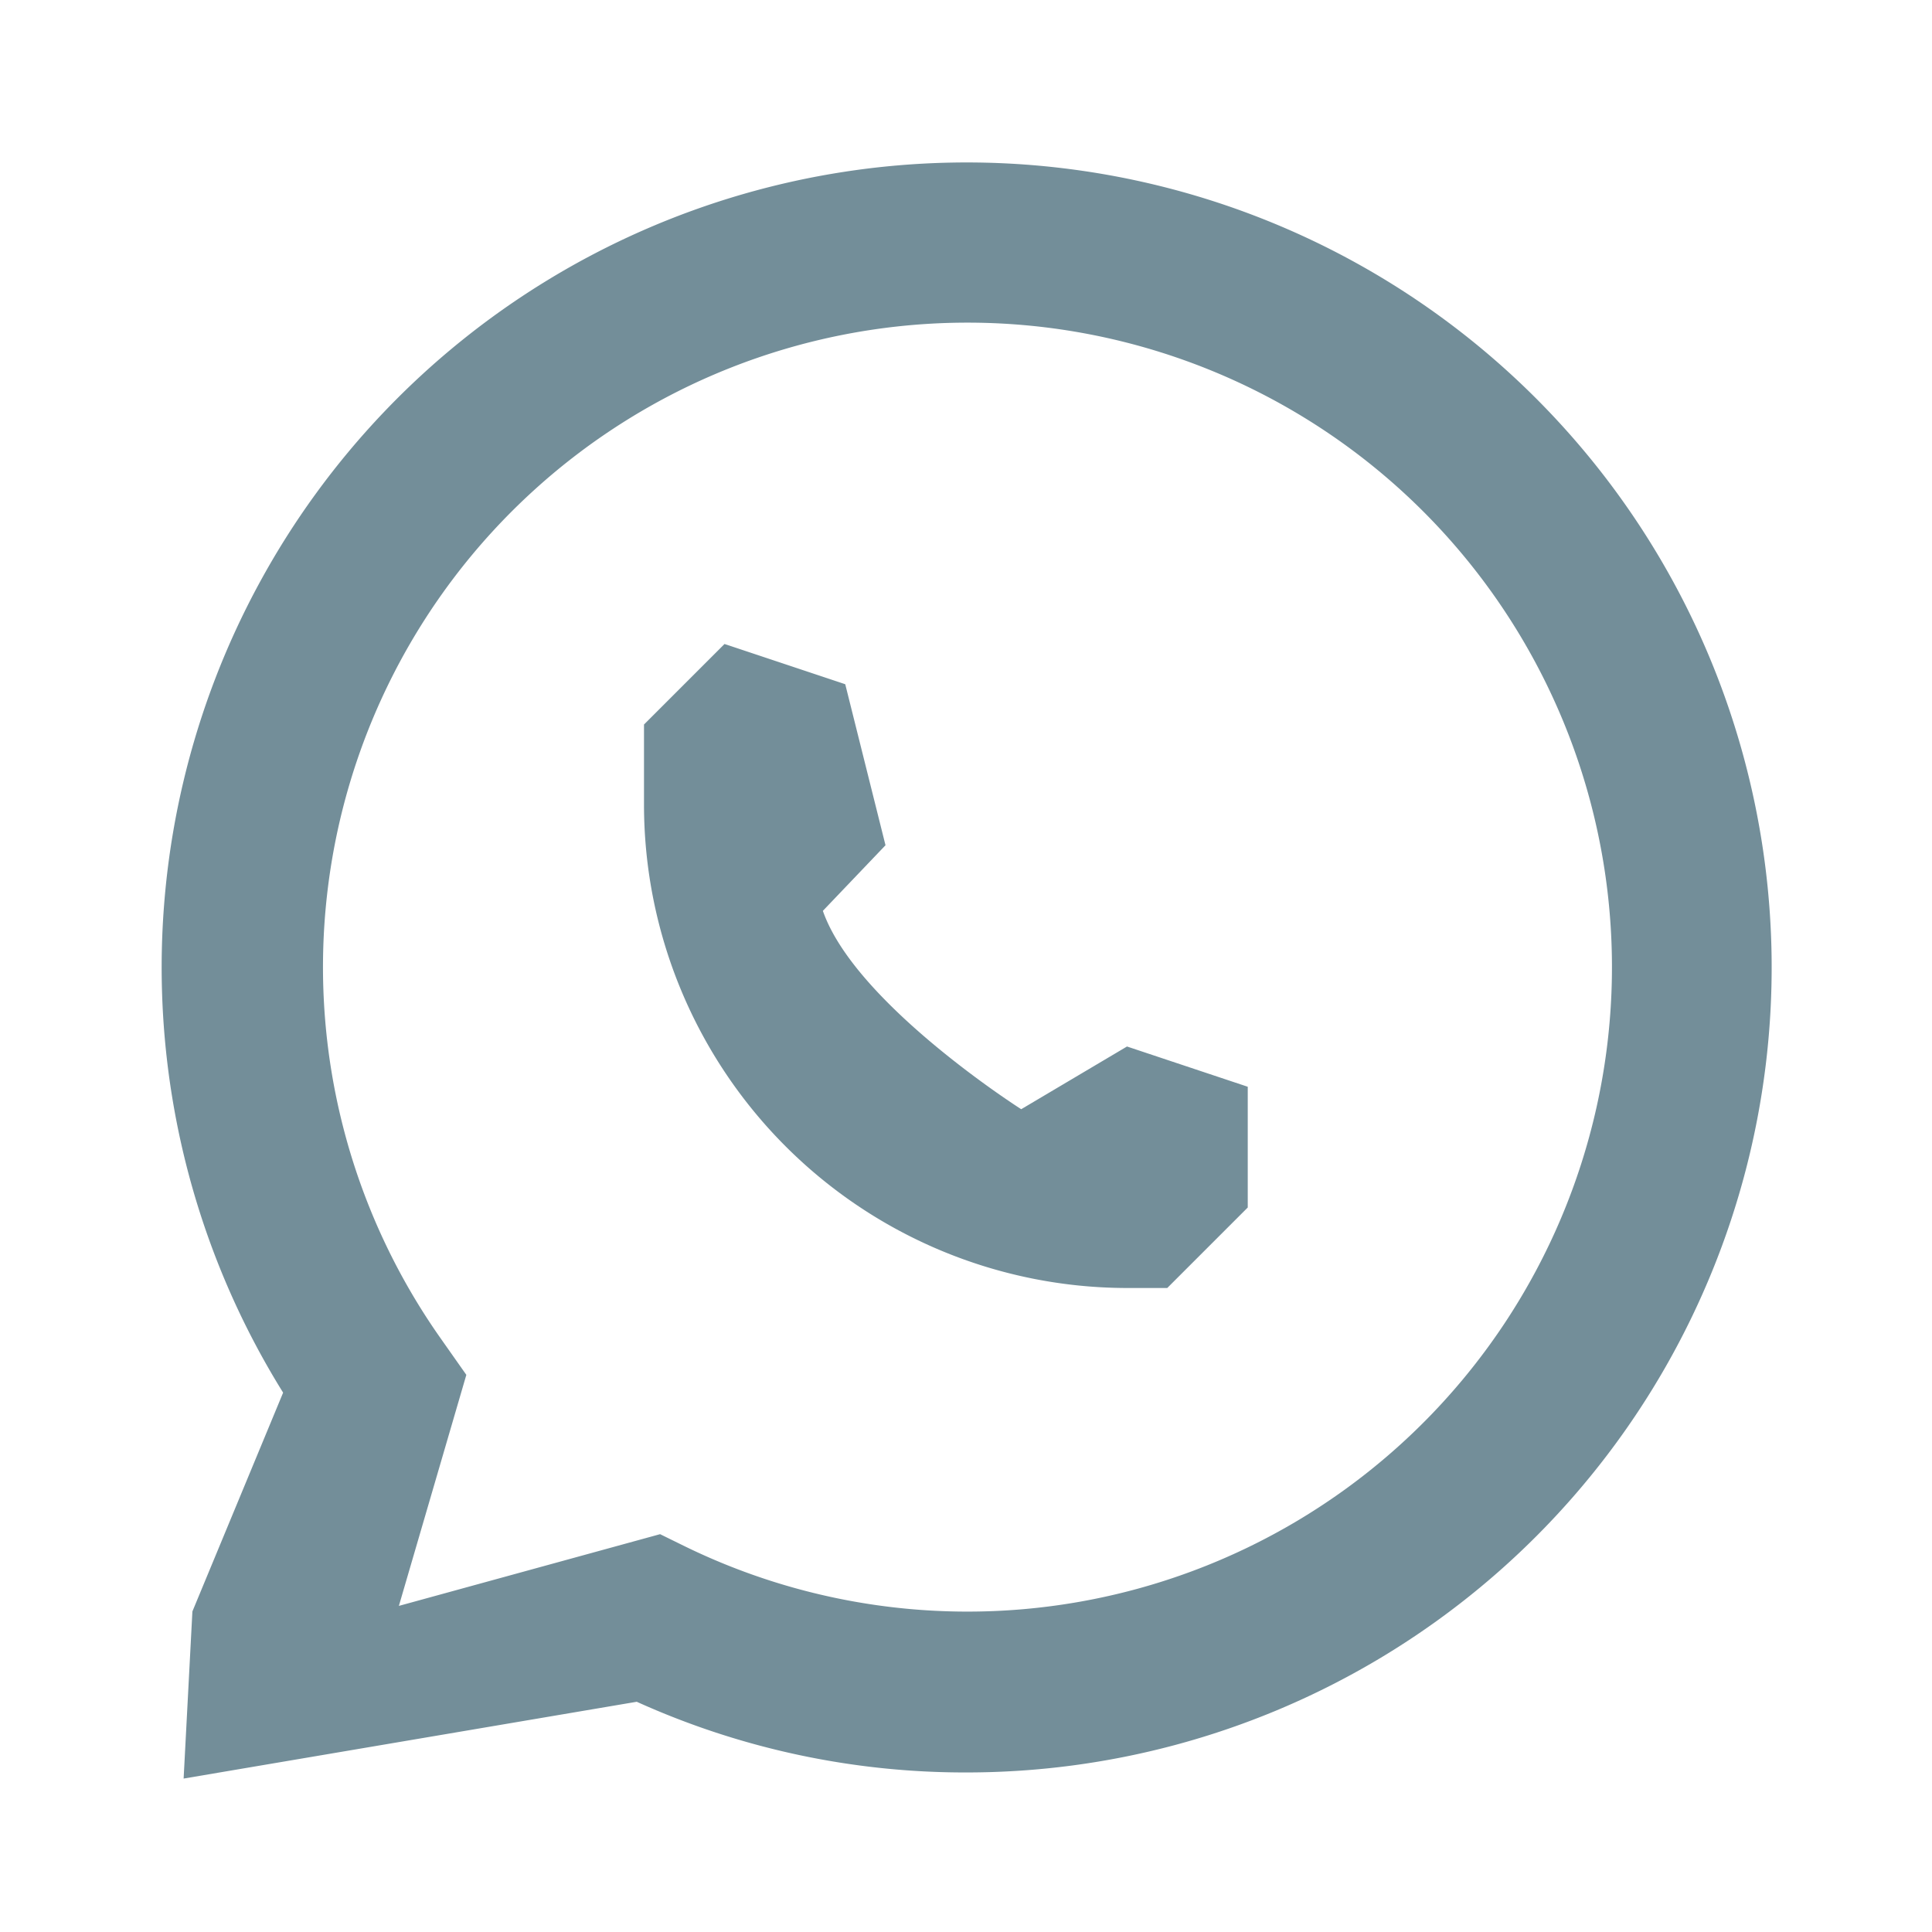
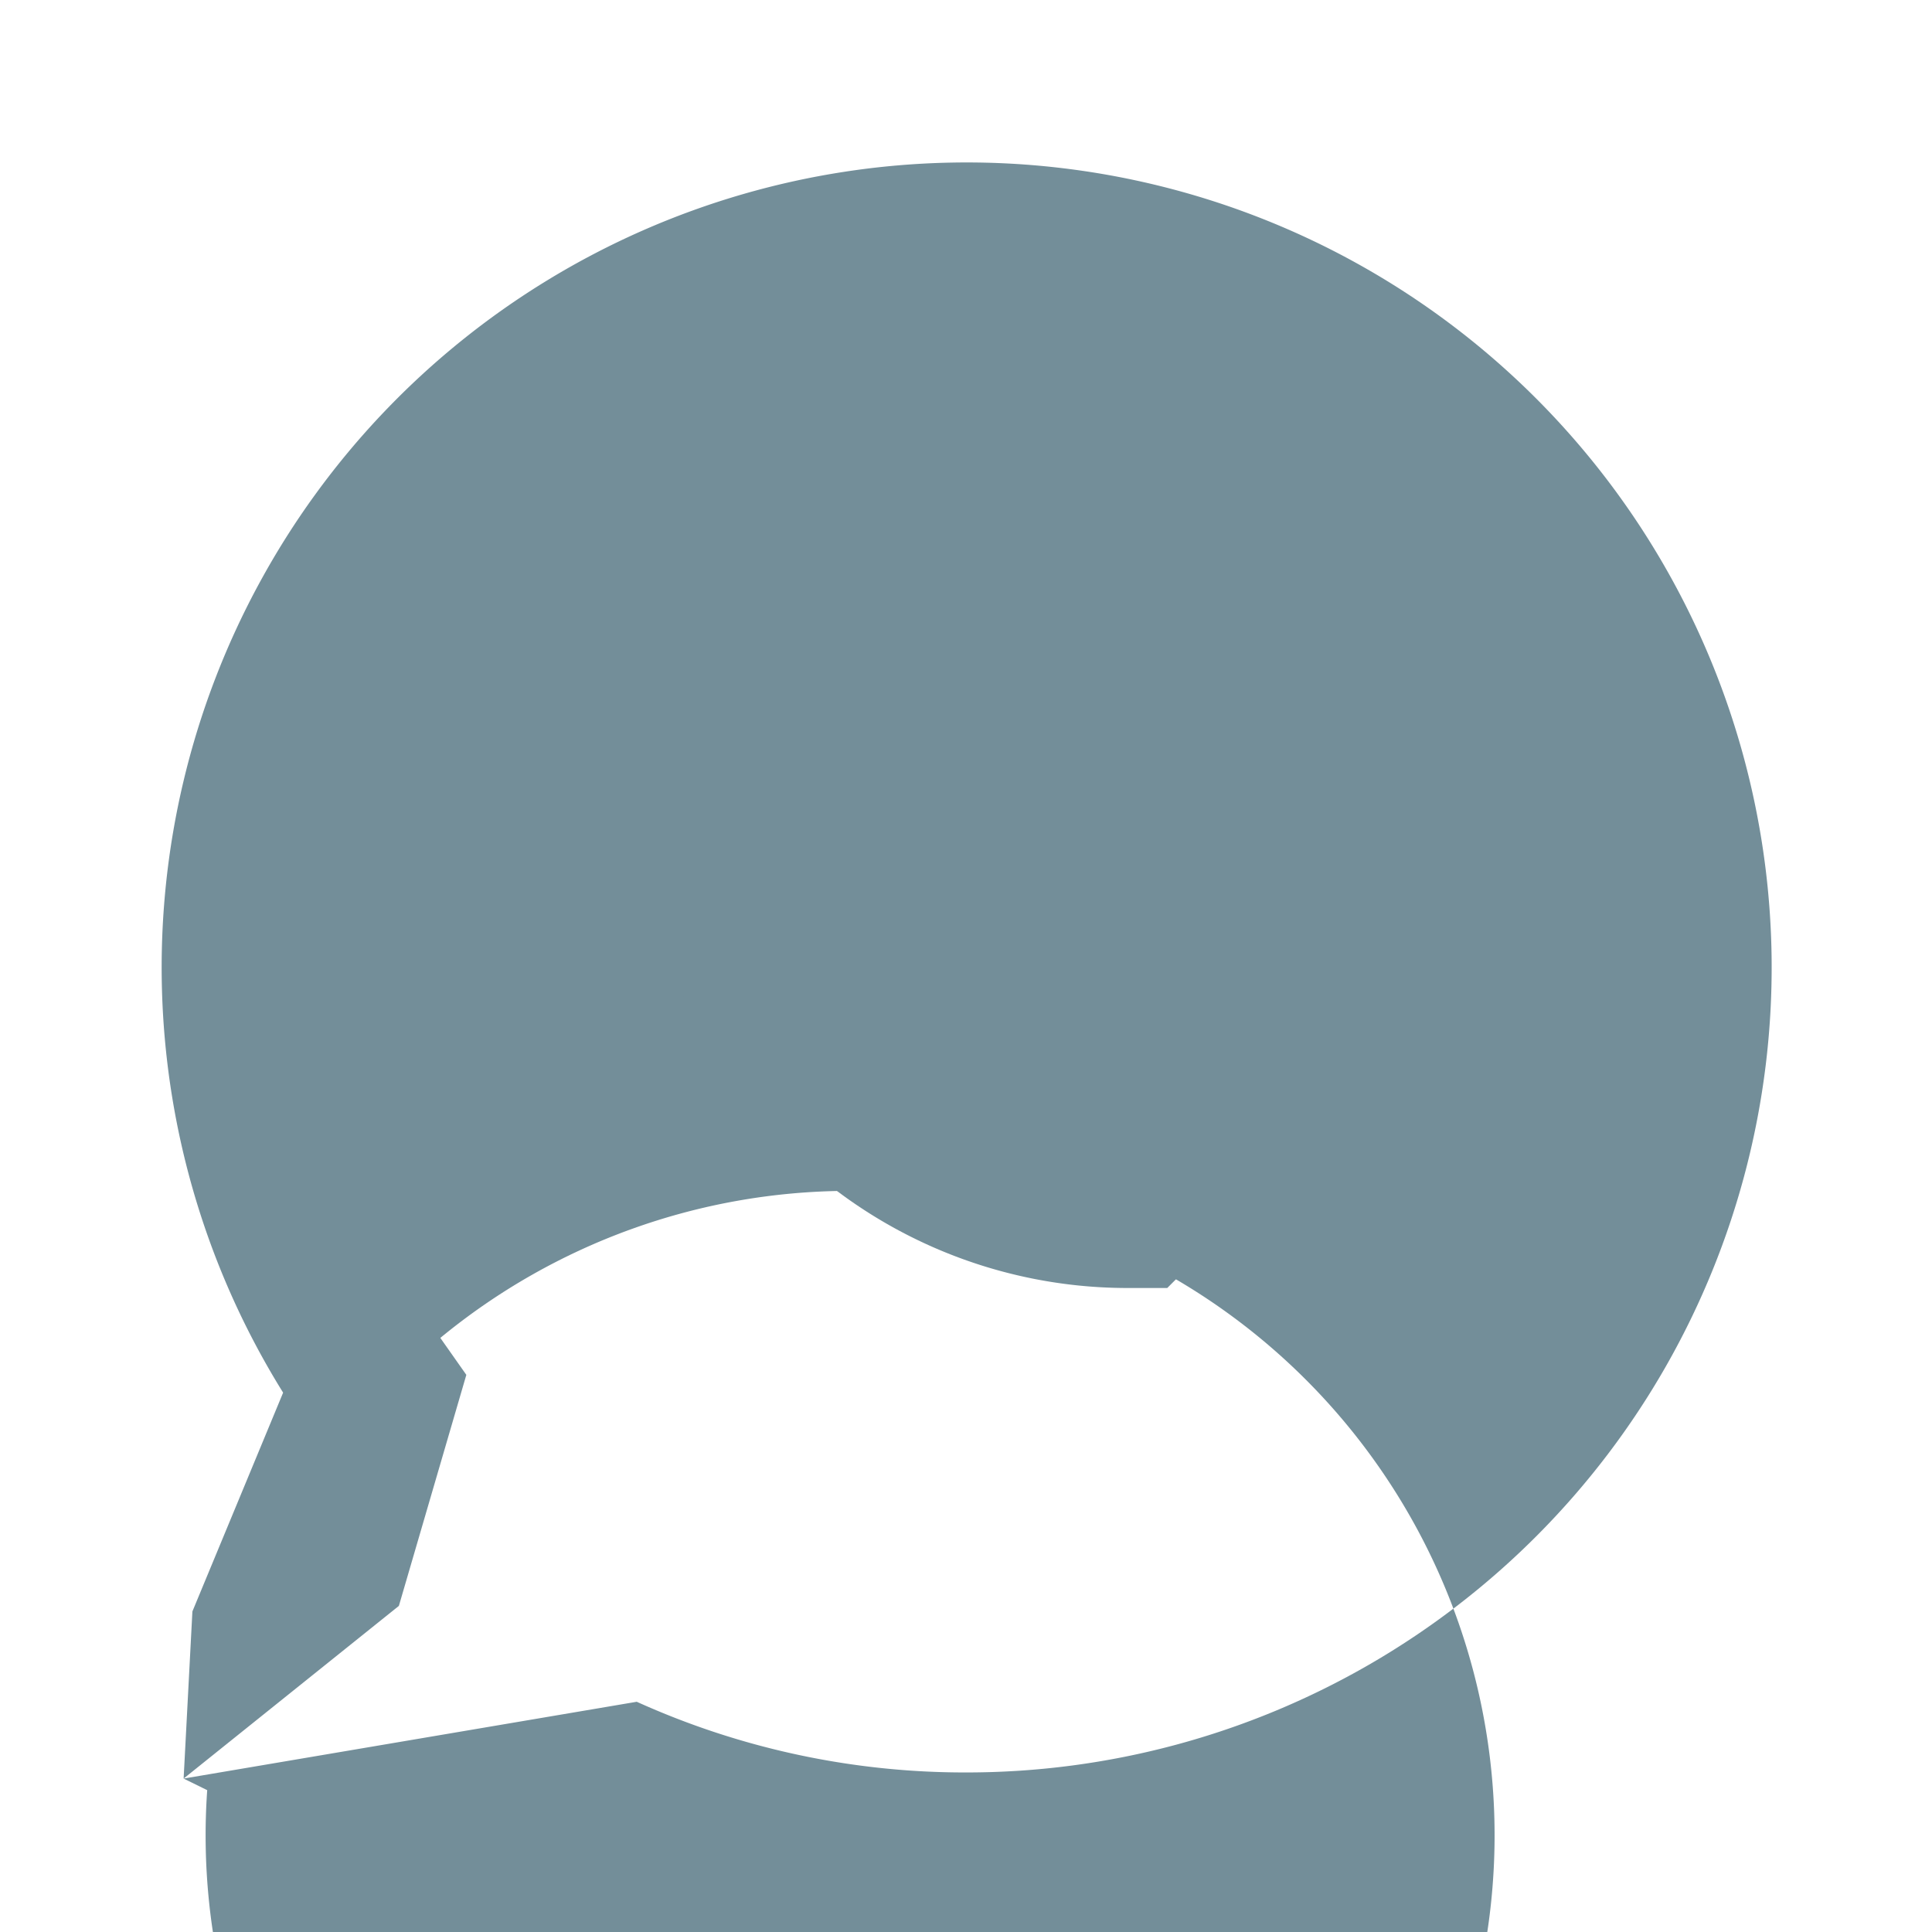
<svg xmlns="http://www.w3.org/2000/svg" id="icon_whatsapp" width="24" height="24" viewBox="0 0 24 24">
-   <path id="Path_13468" data-name="Path 13468" d="M0,0H24V24H0Z" fill="rgba(0,0,0,0)" />
-   <path id="Path_13469" data-name="Path 13469" d="M2.281,22.094l.109-2.076L3.517,17.3A10,10,0,1,1,12,22.018a9.892,9.892,0,0,1-4.09-.878ZM8.2,19.058l.293.144A8.006,8.006,0,1,0,5.47,16.62l.323.459-.838,2.87Z" fill="#738e99" />
+   <path id="Path_13469" data-name="Path 13469" d="M2.281,22.094l.109-2.076L3.517,17.3A10,10,0,1,1,12,22.018a9.892,9.892,0,0,1-4.09-.878Zl.293.144A8.006,8.006,0,1,0,5.47,16.62l.323.459-.838,2.87Z" fill="#738e99" />
  <path id="Path_13470" data-name="Path 13470" d="M14.5,16H14a6.007,6.007,0,0,1-6-6V9L9,8l1.5.5.5,2-.778.815c.4,1.153,2.464,2.464,2.464,2.464L14,13l1.5.5V15Z" fill="#738e99" />
</svg>